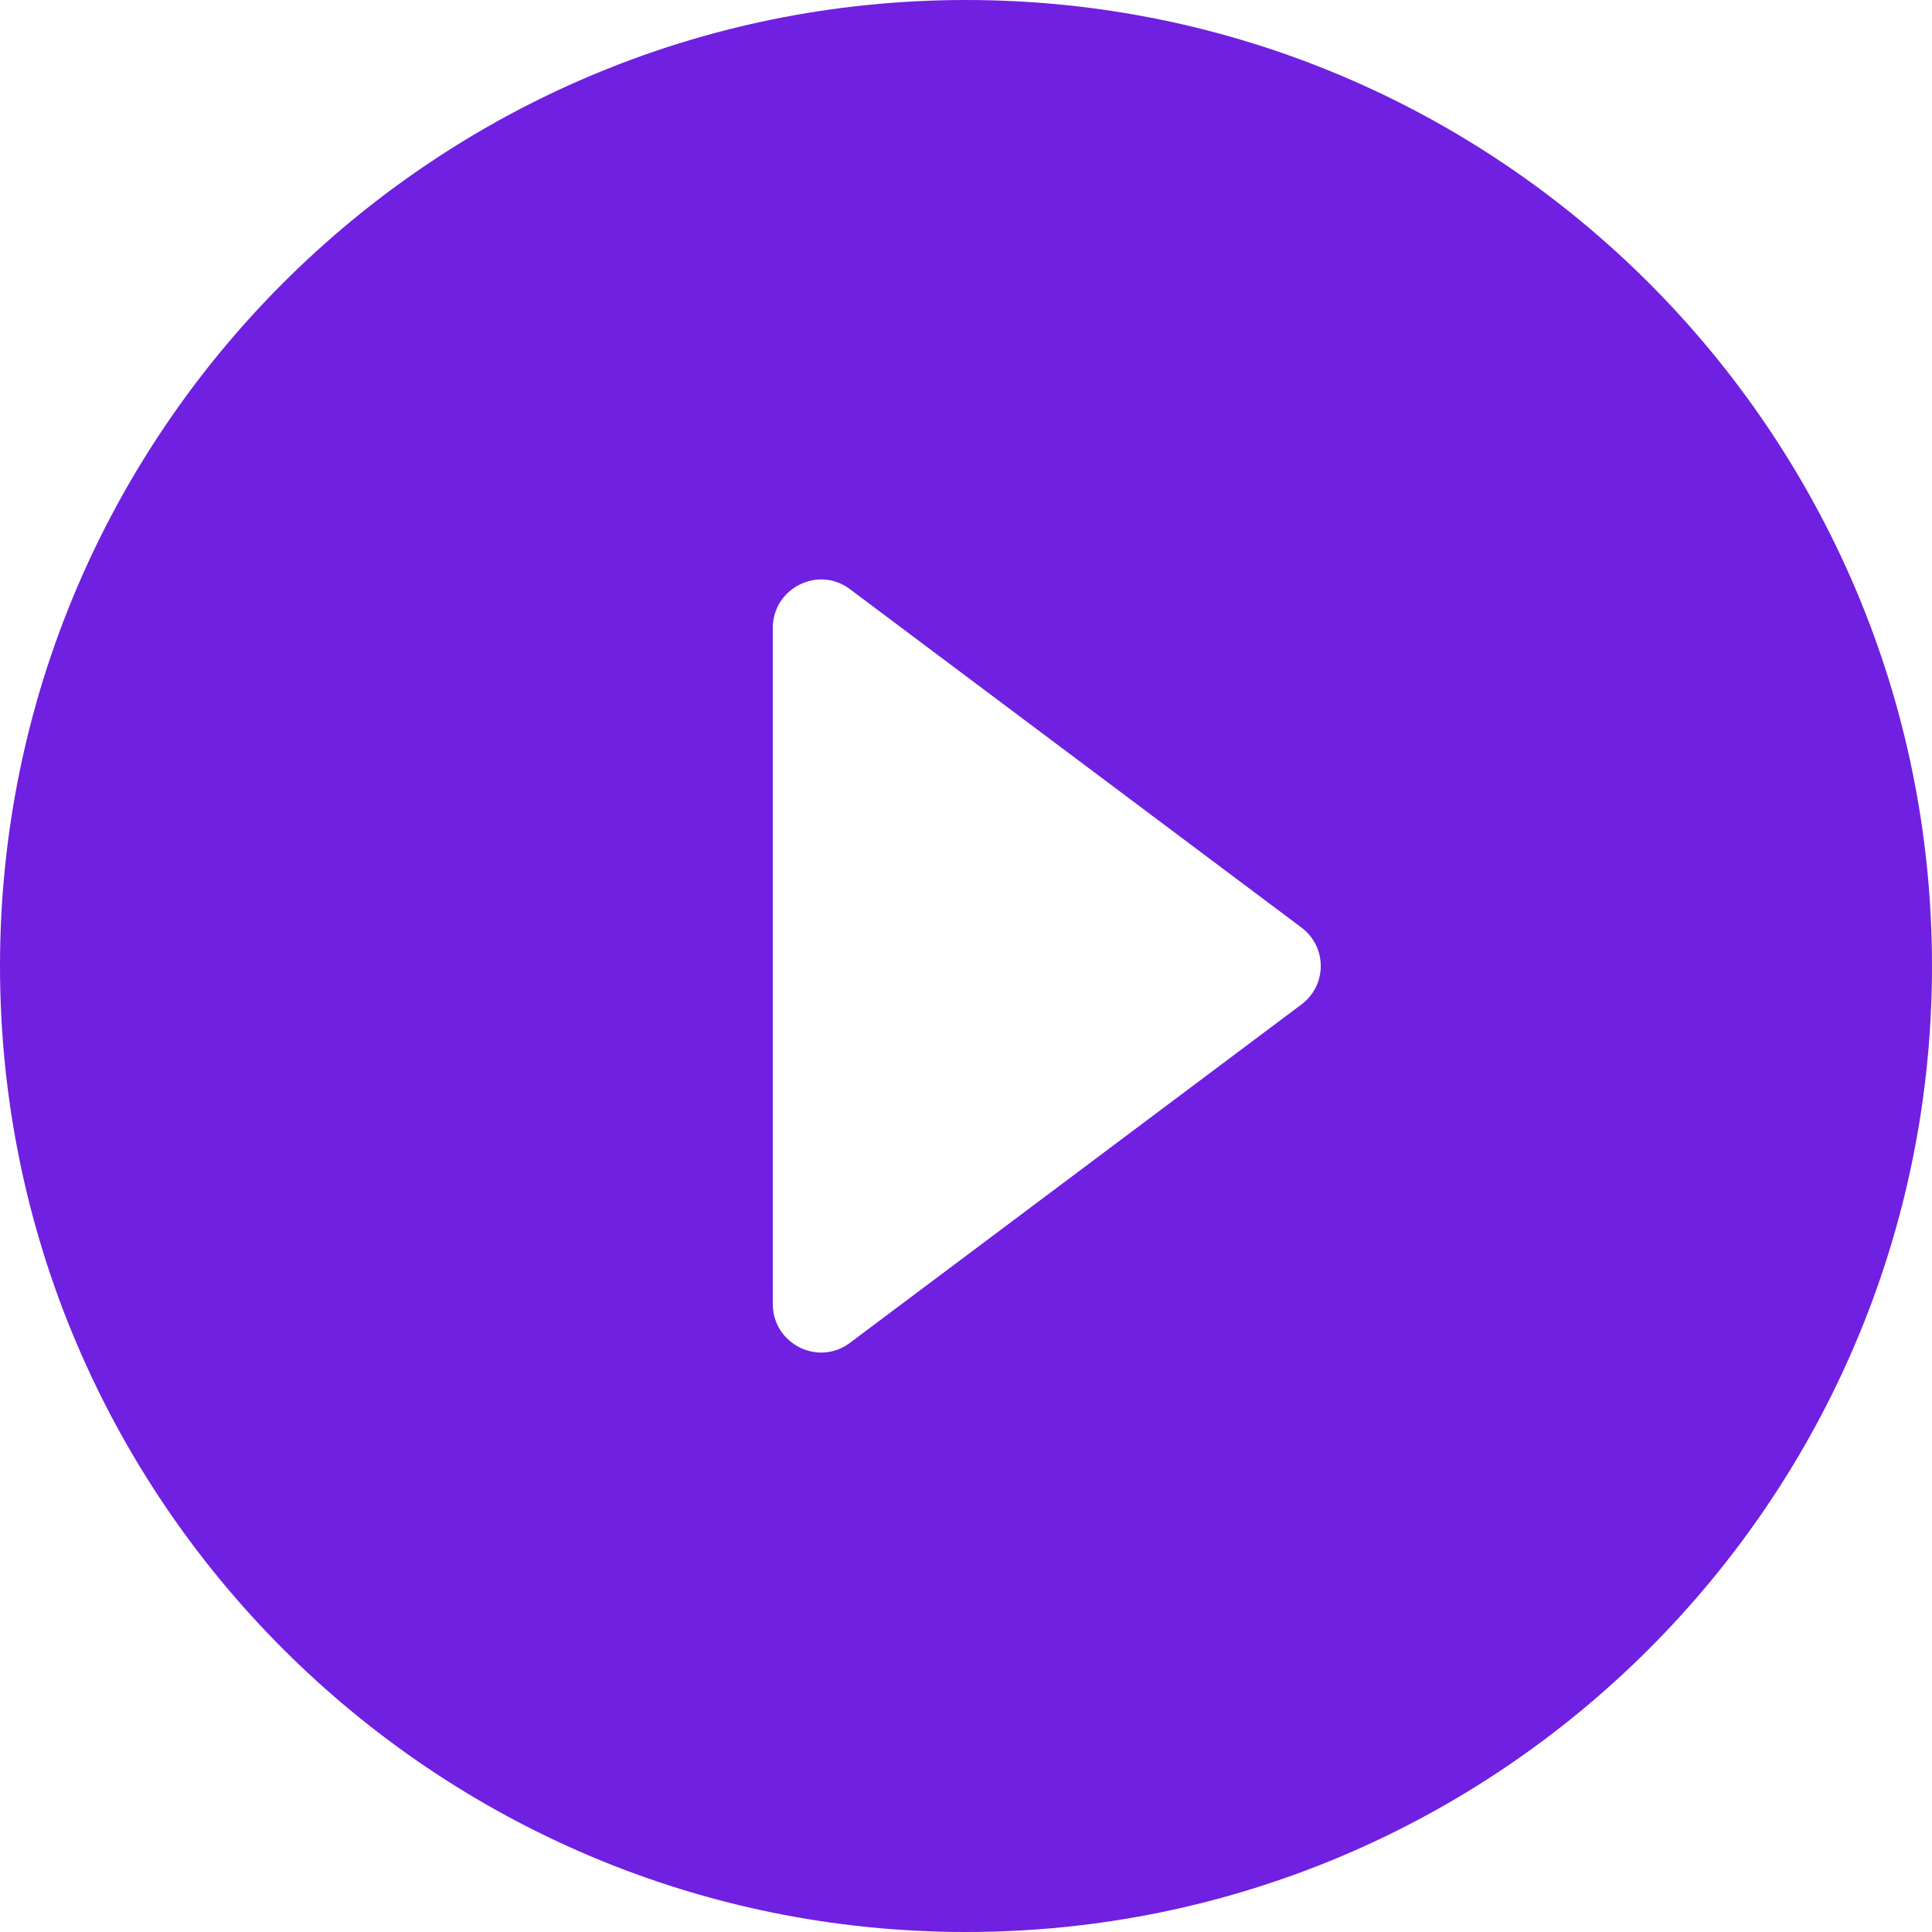
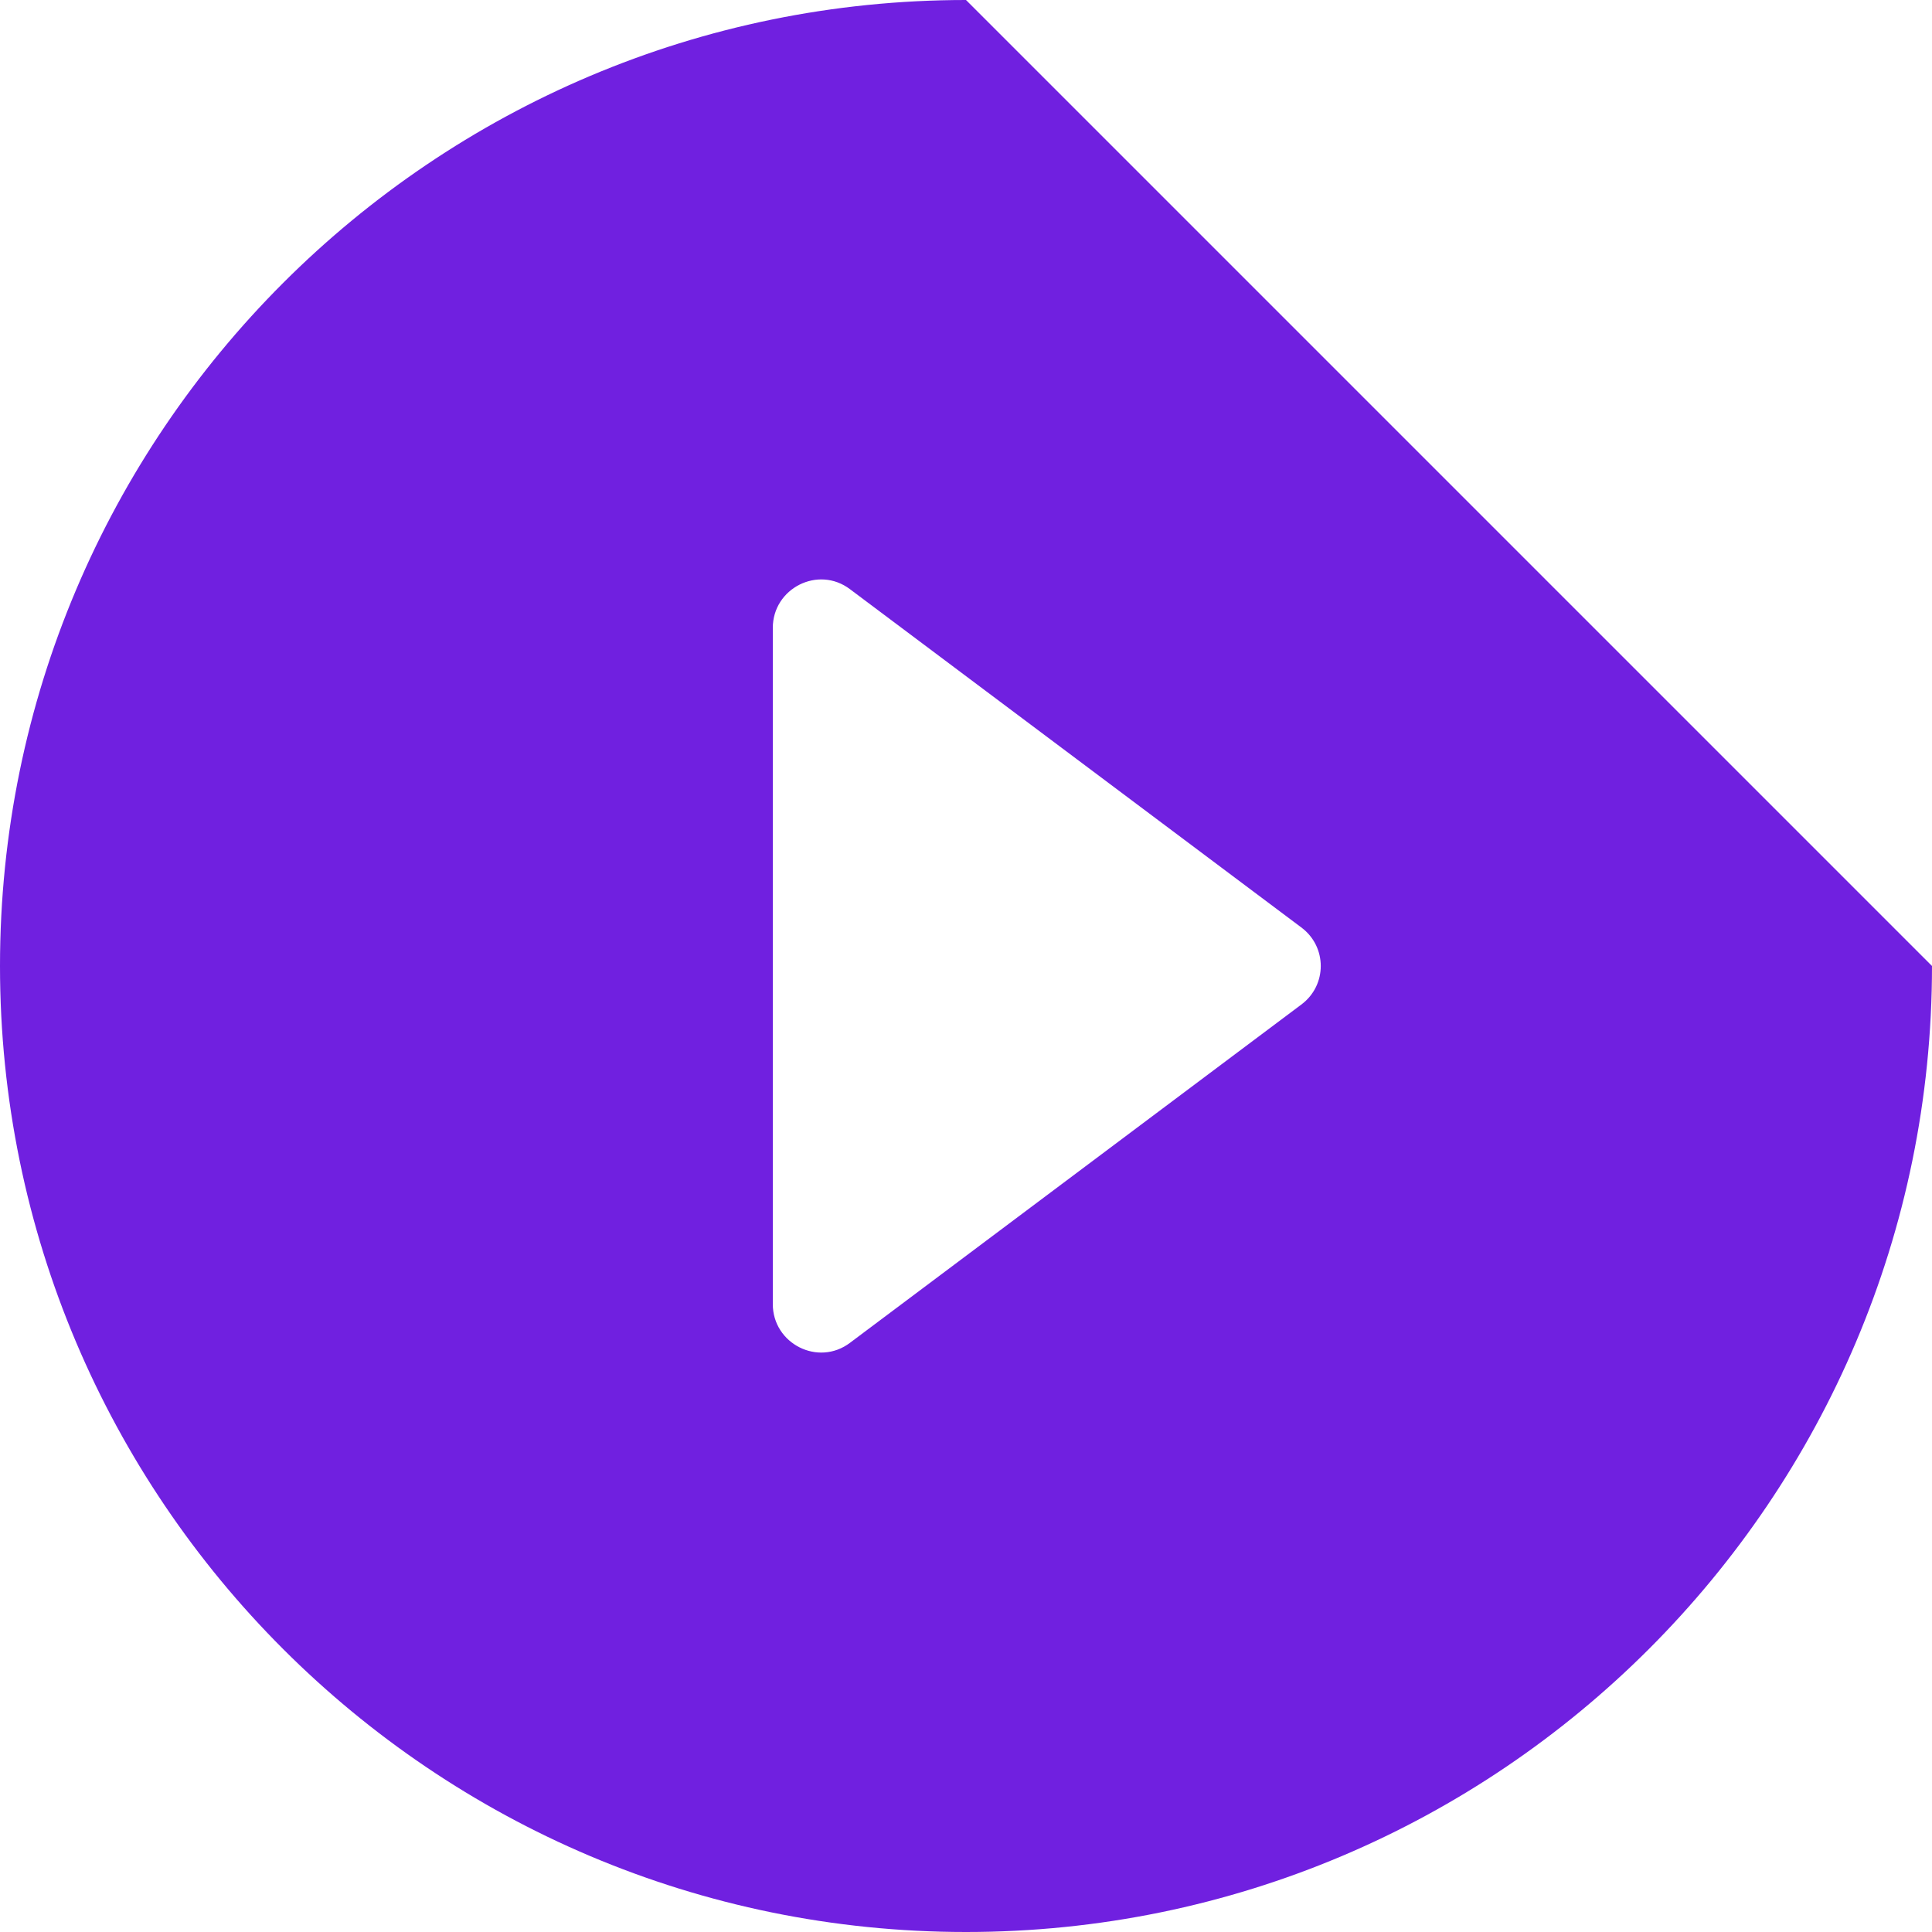
<svg xmlns="http://www.w3.org/2000/svg" width="80" height="80" viewBox="0 0 80 80" fill="none">
-   <path d="M40 -3.05176e-05C17.92 -3.05176e-05 0 17.92 0 40C0 62.08 17.92 80 40 80C62.08 80 80 62.08 80 40C80 17.92 62.08 -3.05176e-05 40 -3.05176e-05ZM32 54V26C32 24.36 33.88 23.4 35.2 24.4L53.88 38.4C54.96 39.2 54.96 40.8 53.88 41.6L35.2 55.6C33.88 56.6 32 55.64 32 54Z" fill="#7020E0" />
+   <path d="M40 -3.05176e-05C17.92 -3.05176e-05 0 17.92 0 40C0 62.08 17.92 80 40 80C62.08 80 80 62.08 80 40ZM32 54V26C32 24.36 33.88 23.4 35.2 24.4L53.88 38.4C54.96 39.2 54.96 40.8 53.88 41.6L35.2 55.6C33.88 56.6 32 55.64 32 54Z" fill="#7020E0" />
</svg>